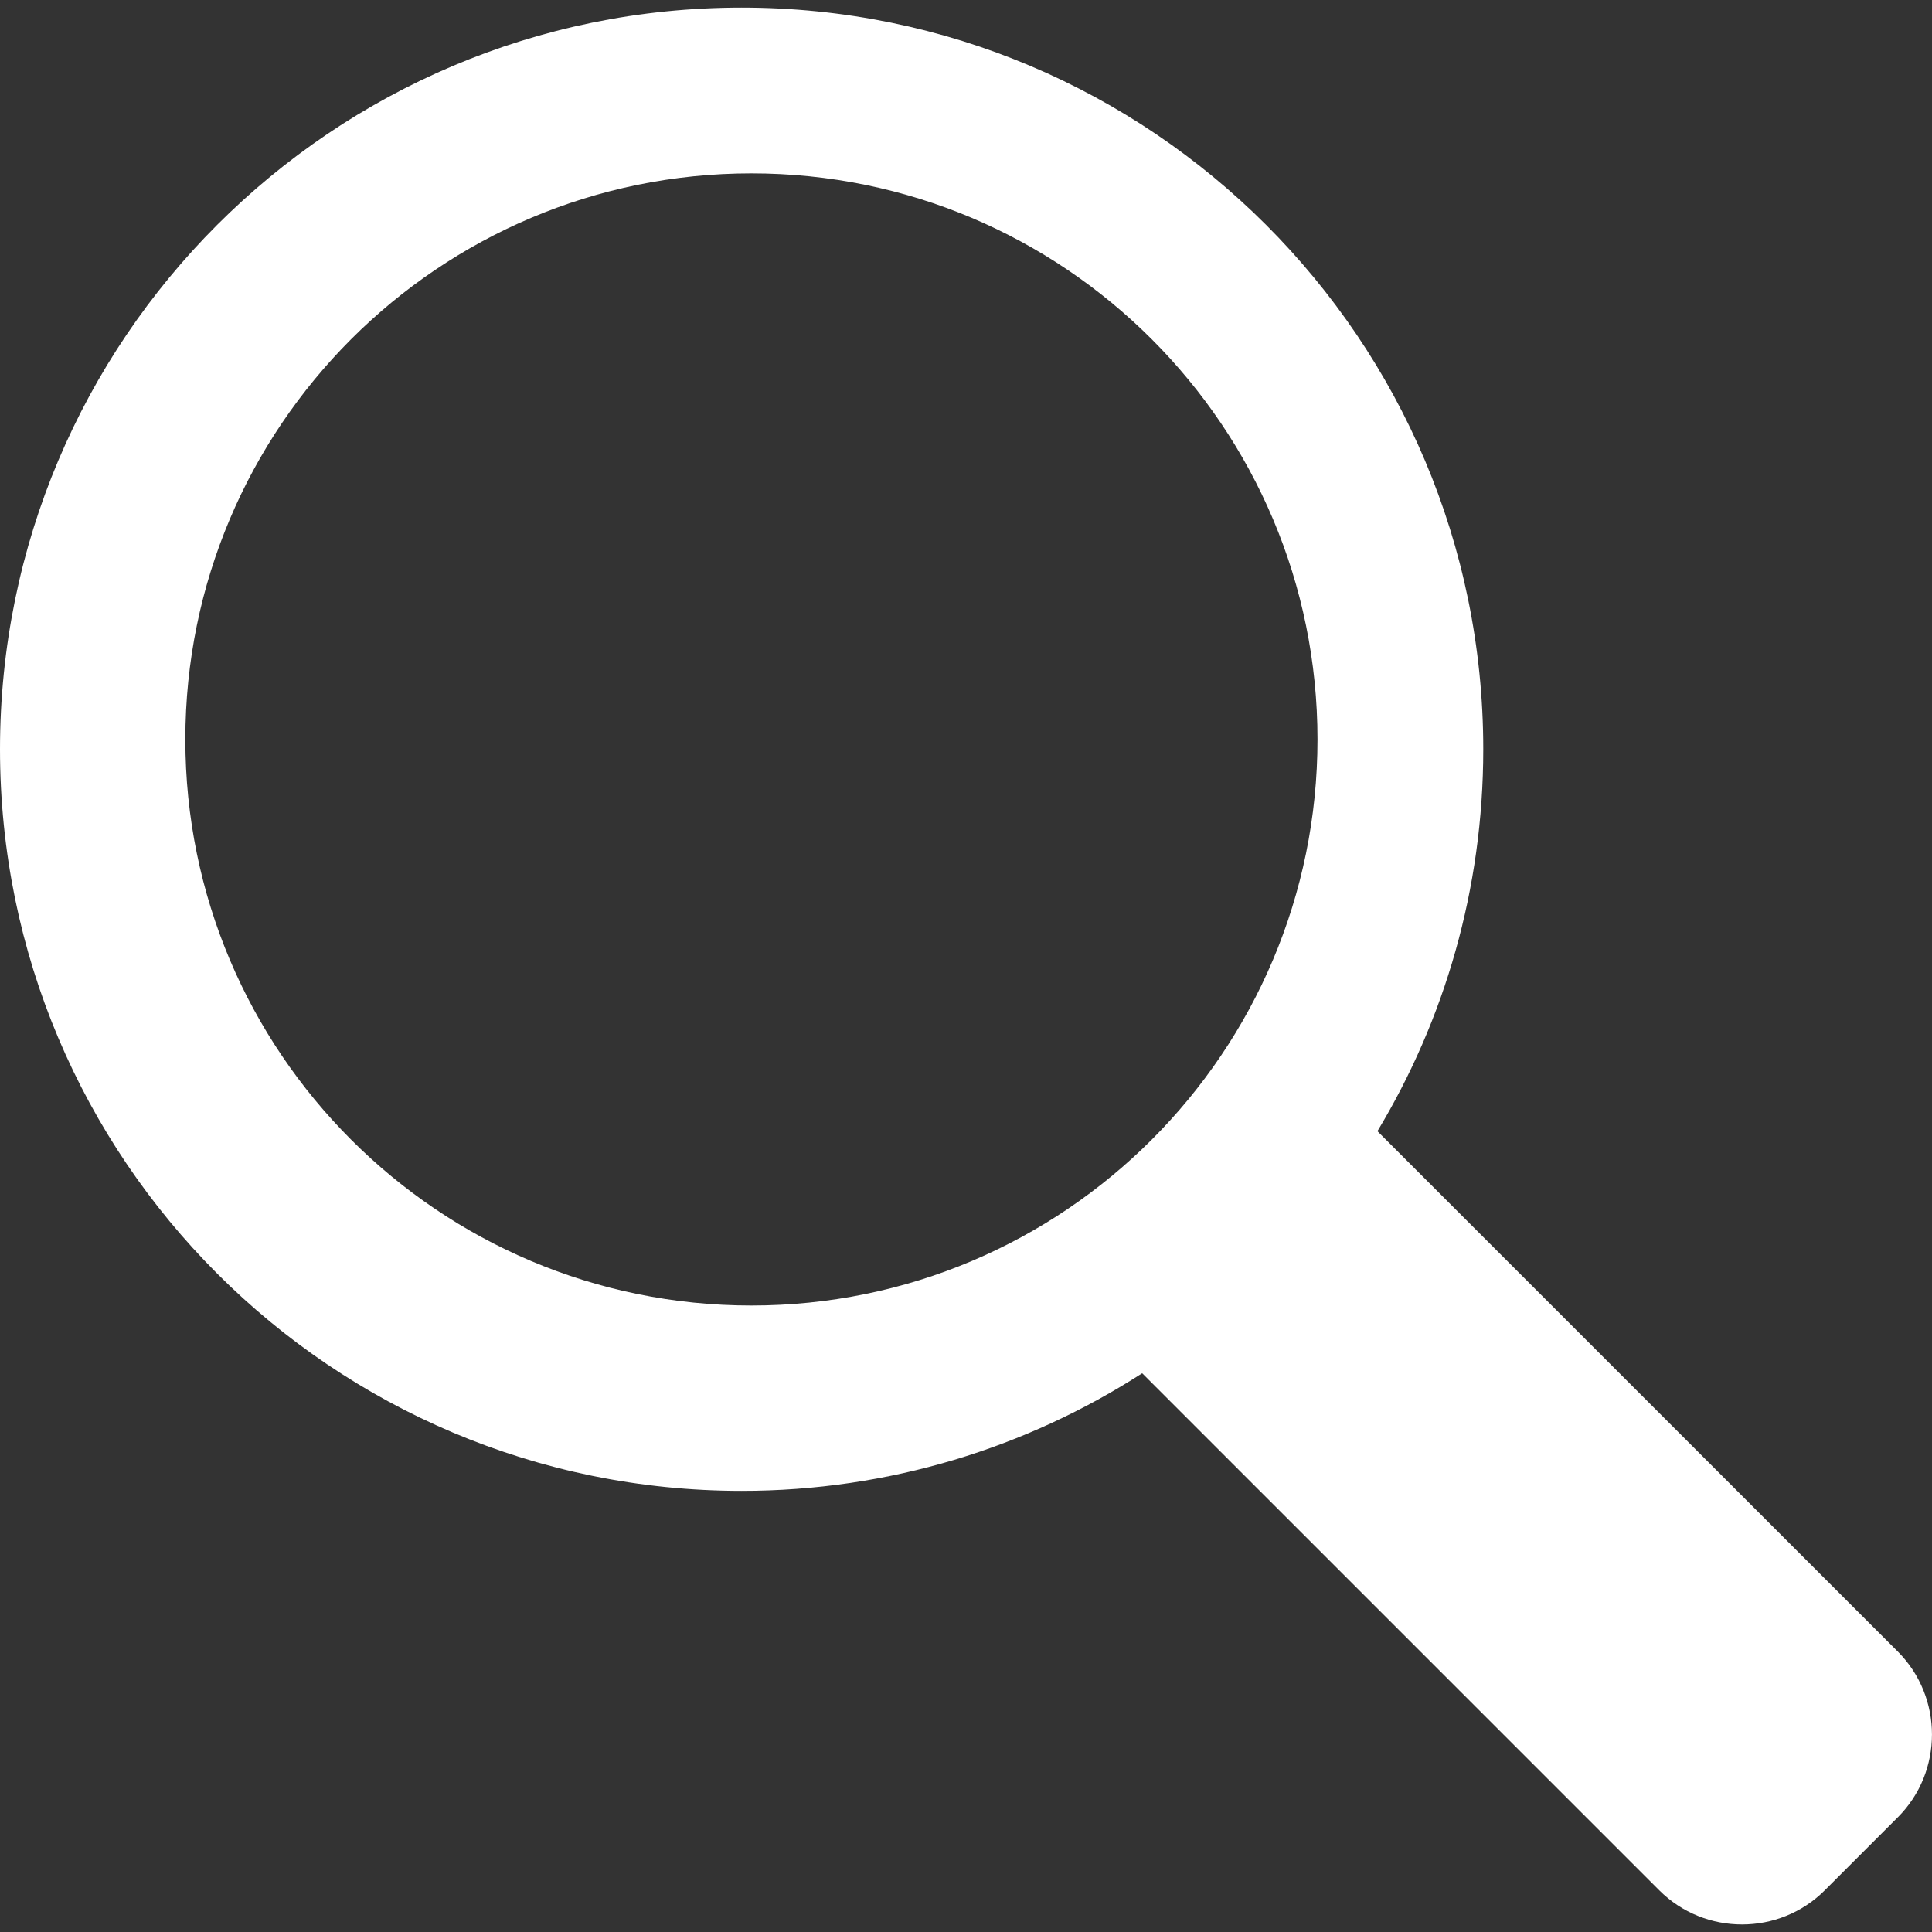
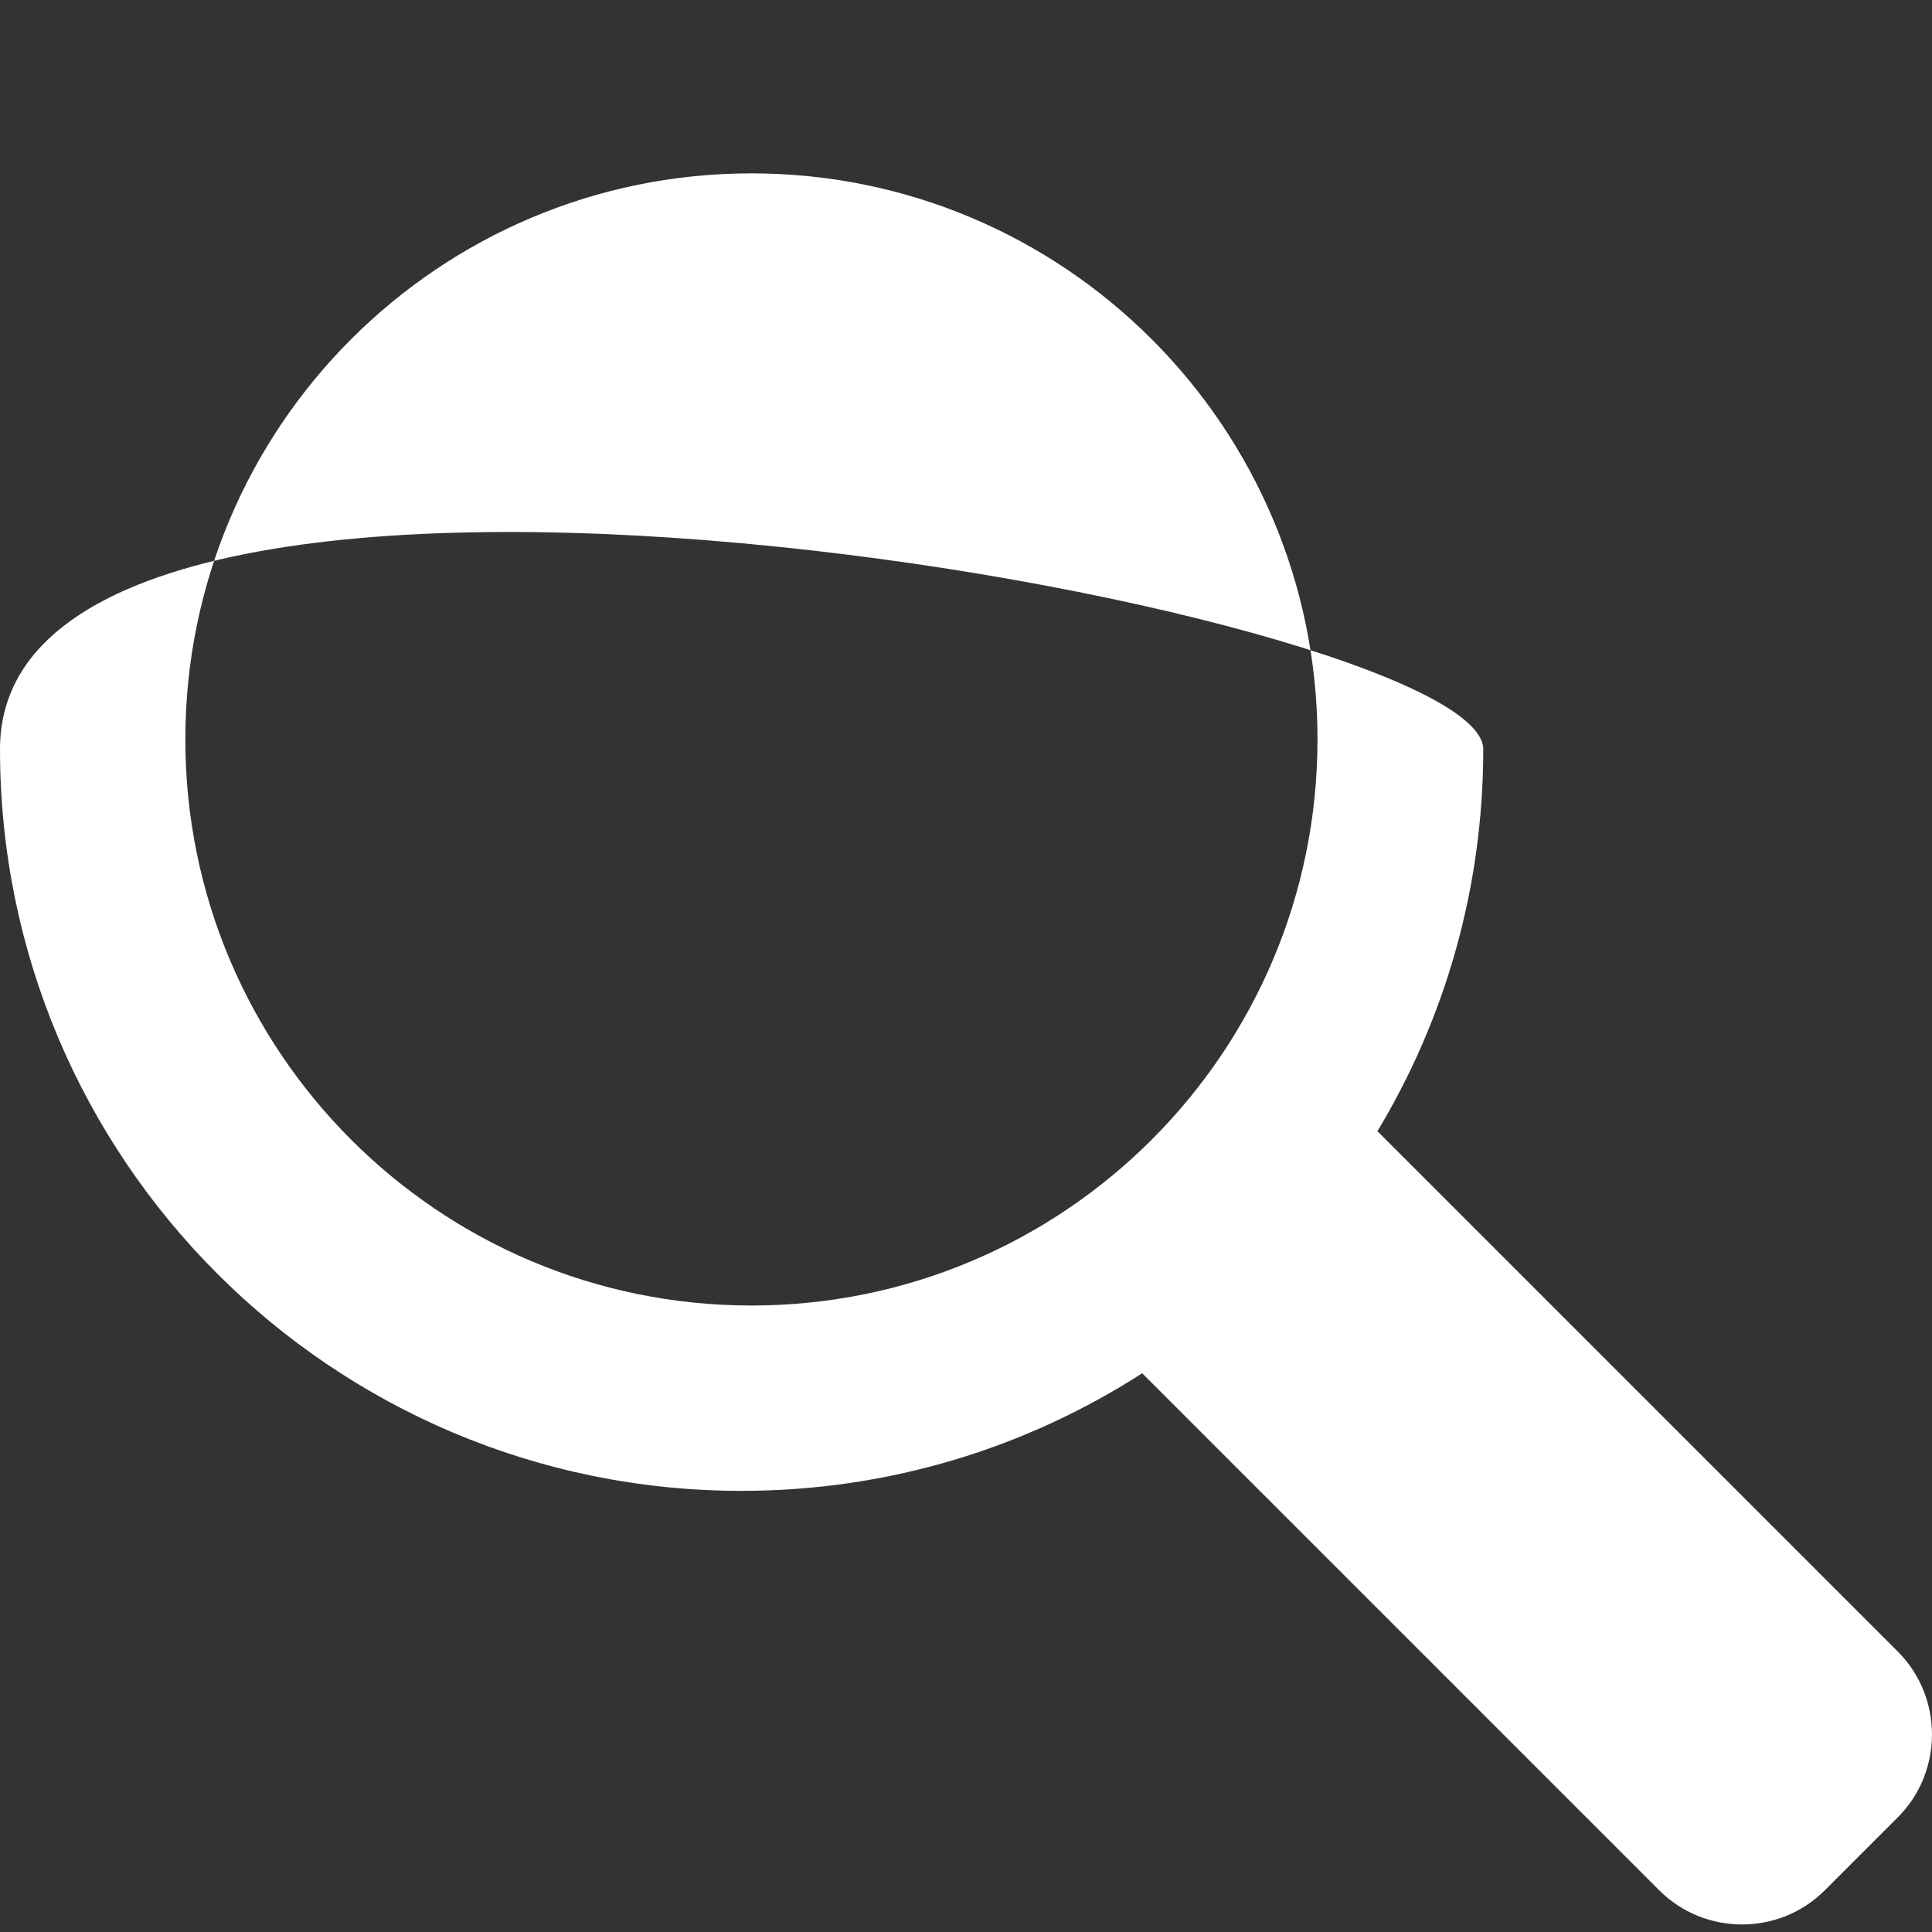
<svg xmlns="http://www.w3.org/2000/svg" version="1.1" id="Layer_1" x="0px" y="0px" viewBox="0 0 150 150" style="enable-background:new 0 0 150 150;" xml:space="preserve">
  <rect x="0" y="0" width="150" height="150" fill="#333333" stroke="none" />
  <style type="text/css">
	.st0{fill:#FFFFFF;}
</style>
-   <path class="st0" d="M147.35,128.23l-40.39-40.39c0,0-0.01-0.01-0.02-0.01c5.22-8.66,8.22-18.81,8.22-29.66  c0-31.8-25.78-57.58-57.58-57.58S0,26.37,0,58.17s25.78,57.58,57.58,57.58c11.46,0,22.13-3.36,31.1-9.13l40.14,40.14  c3.54,3.54,9.32,3.54,12.86,0l5.67-5.67C150.88,137.56,150.88,131.77,147.35,128.23z M58.34,101.36  c-24.27,0-43.95-19.68-43.95-43.95c0-24.27,19.68-43.95,43.95-43.95c24.27,0,43.95,19.68,43.95,43.95  C102.29,81.68,82.61,101.36,58.34,101.36z" />
+   <path class="st0" d="M147.35,128.23l-40.39-40.39c0,0-0.01-0.01-0.02-0.01c5.22-8.66,8.22-18.81,8.22-29.66  S0,26.37,0,58.17s25.78,57.58,57.58,57.58c11.46,0,22.13-3.36,31.1-9.13l40.14,40.14  c3.54,3.54,9.32,3.54,12.86,0l5.67-5.67C150.88,137.56,150.88,131.77,147.35,128.23z M58.34,101.36  c-24.27,0-43.95-19.68-43.95-43.95c0-24.27,19.68-43.95,43.95-43.95c24.27,0,43.95,19.68,43.95,43.95  C102.29,81.68,82.61,101.36,58.34,101.36z" />
</svg>